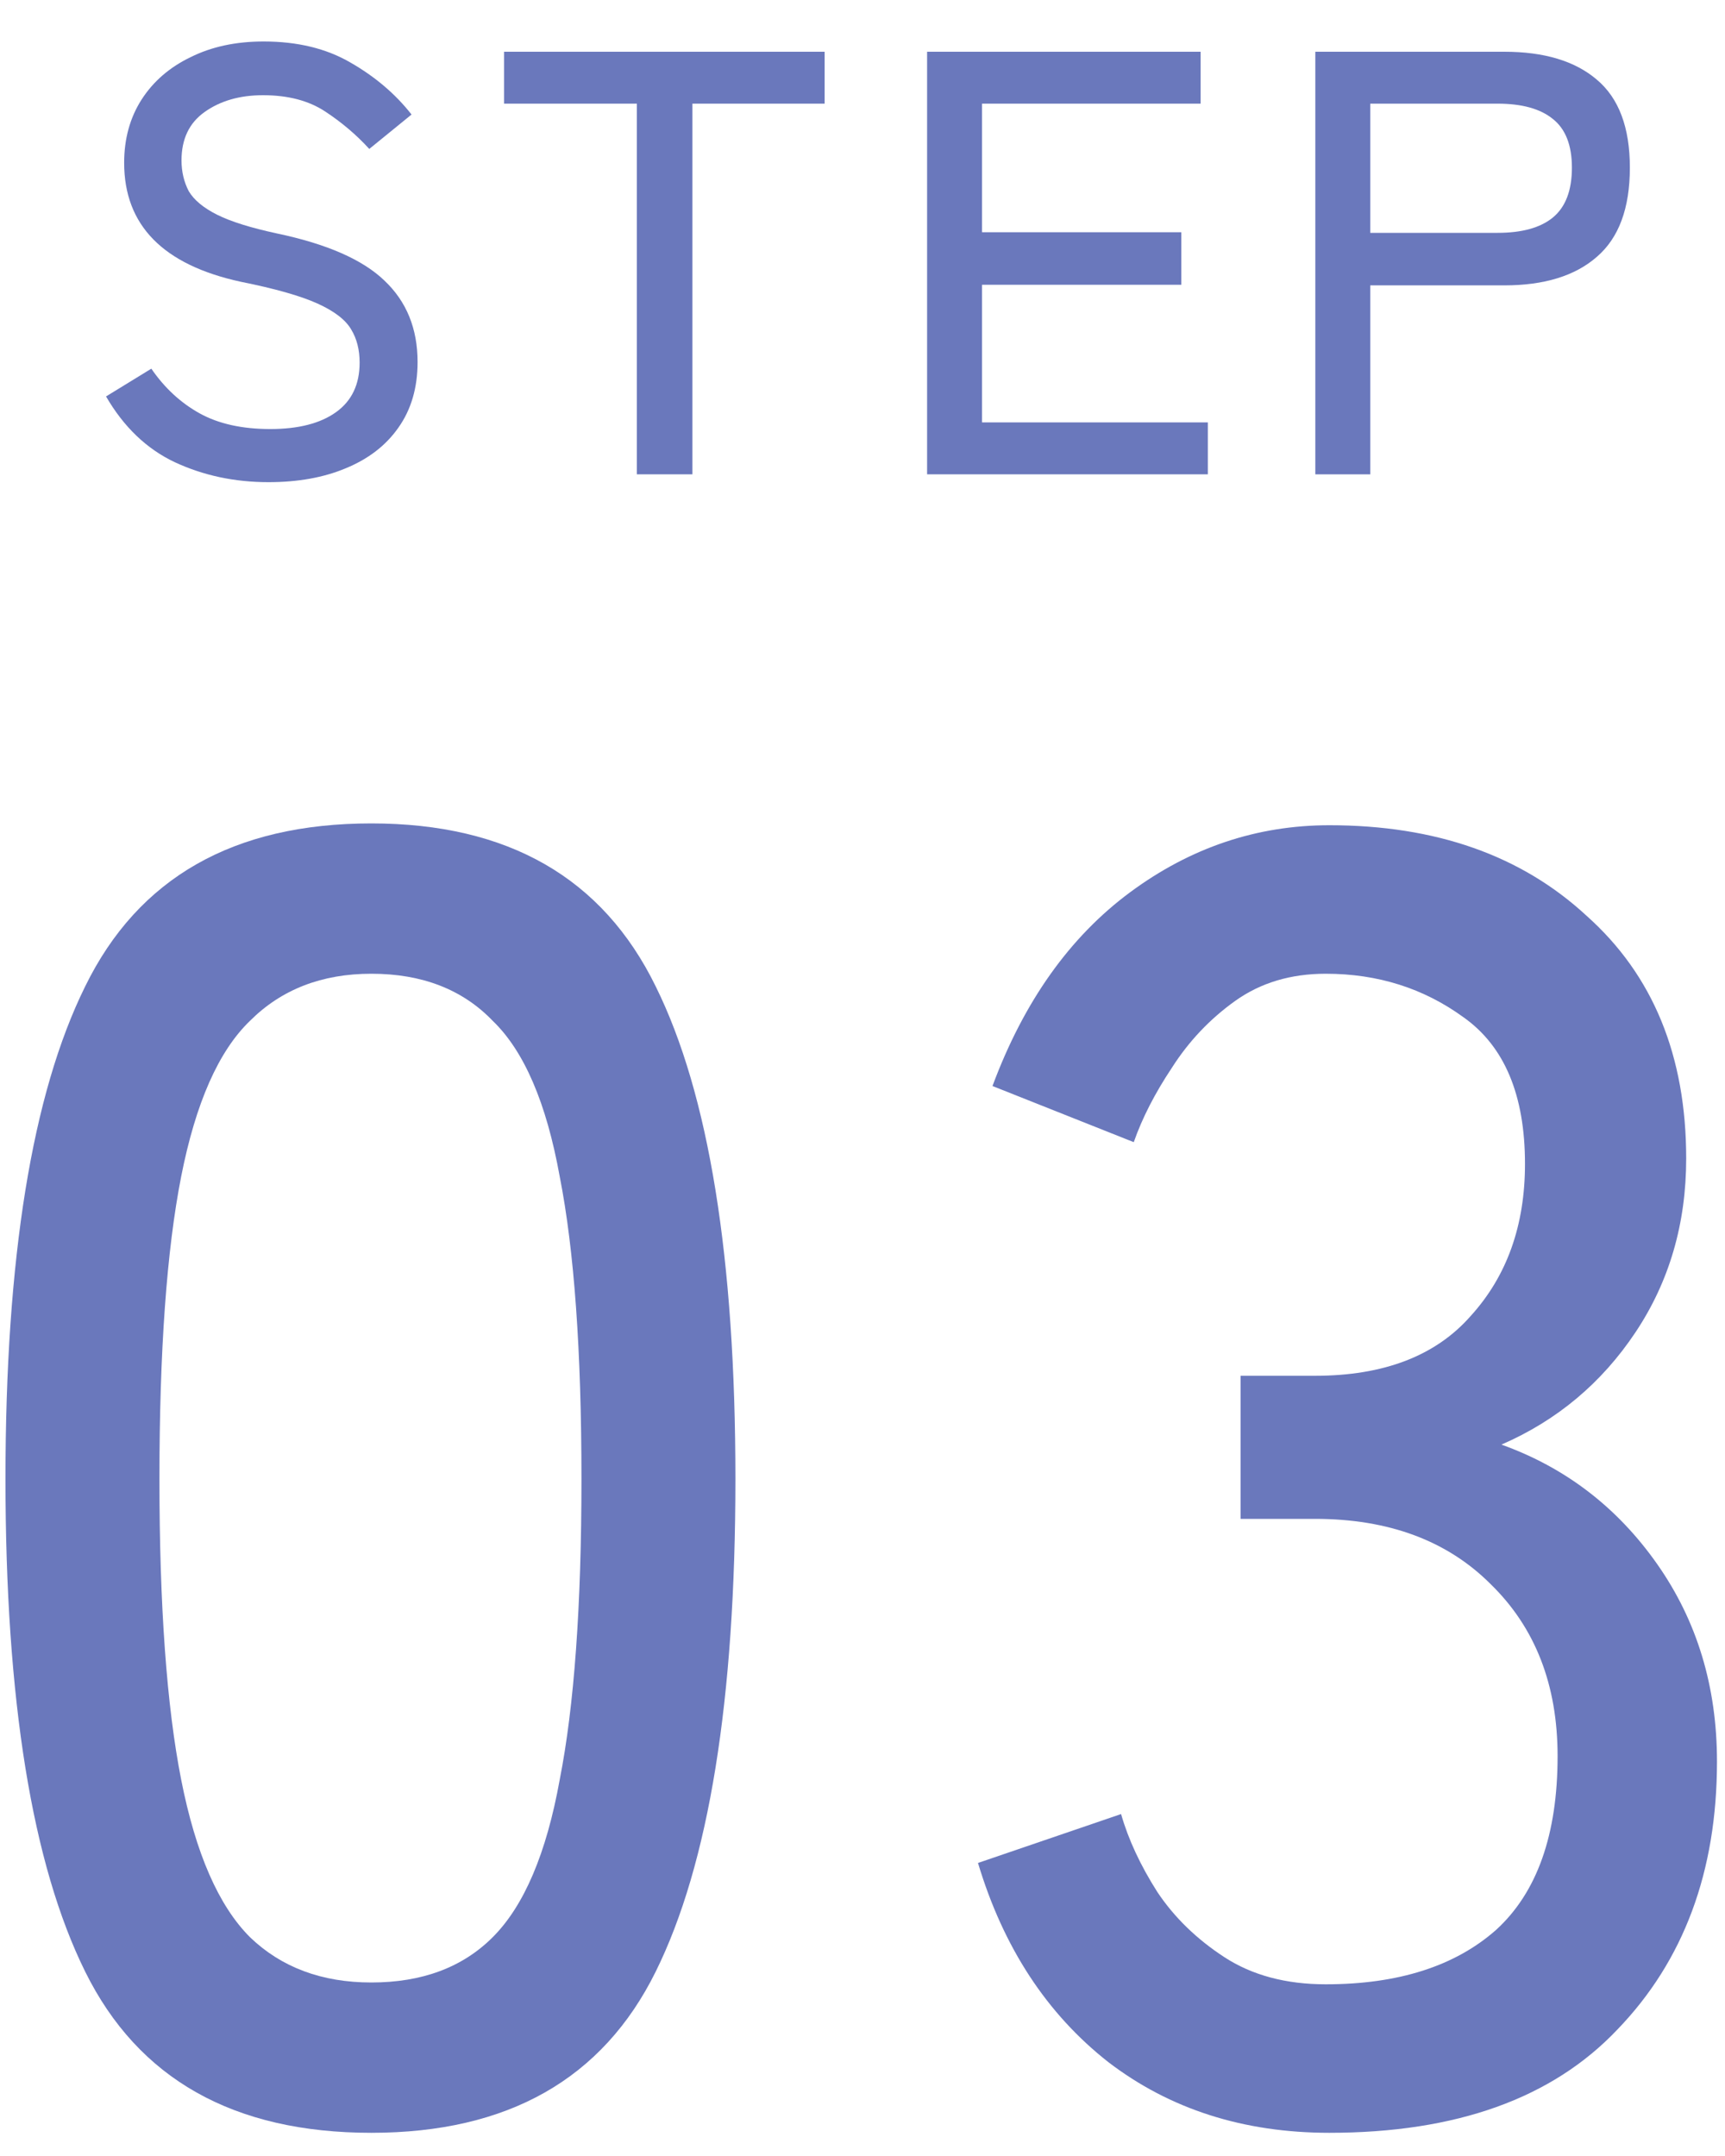
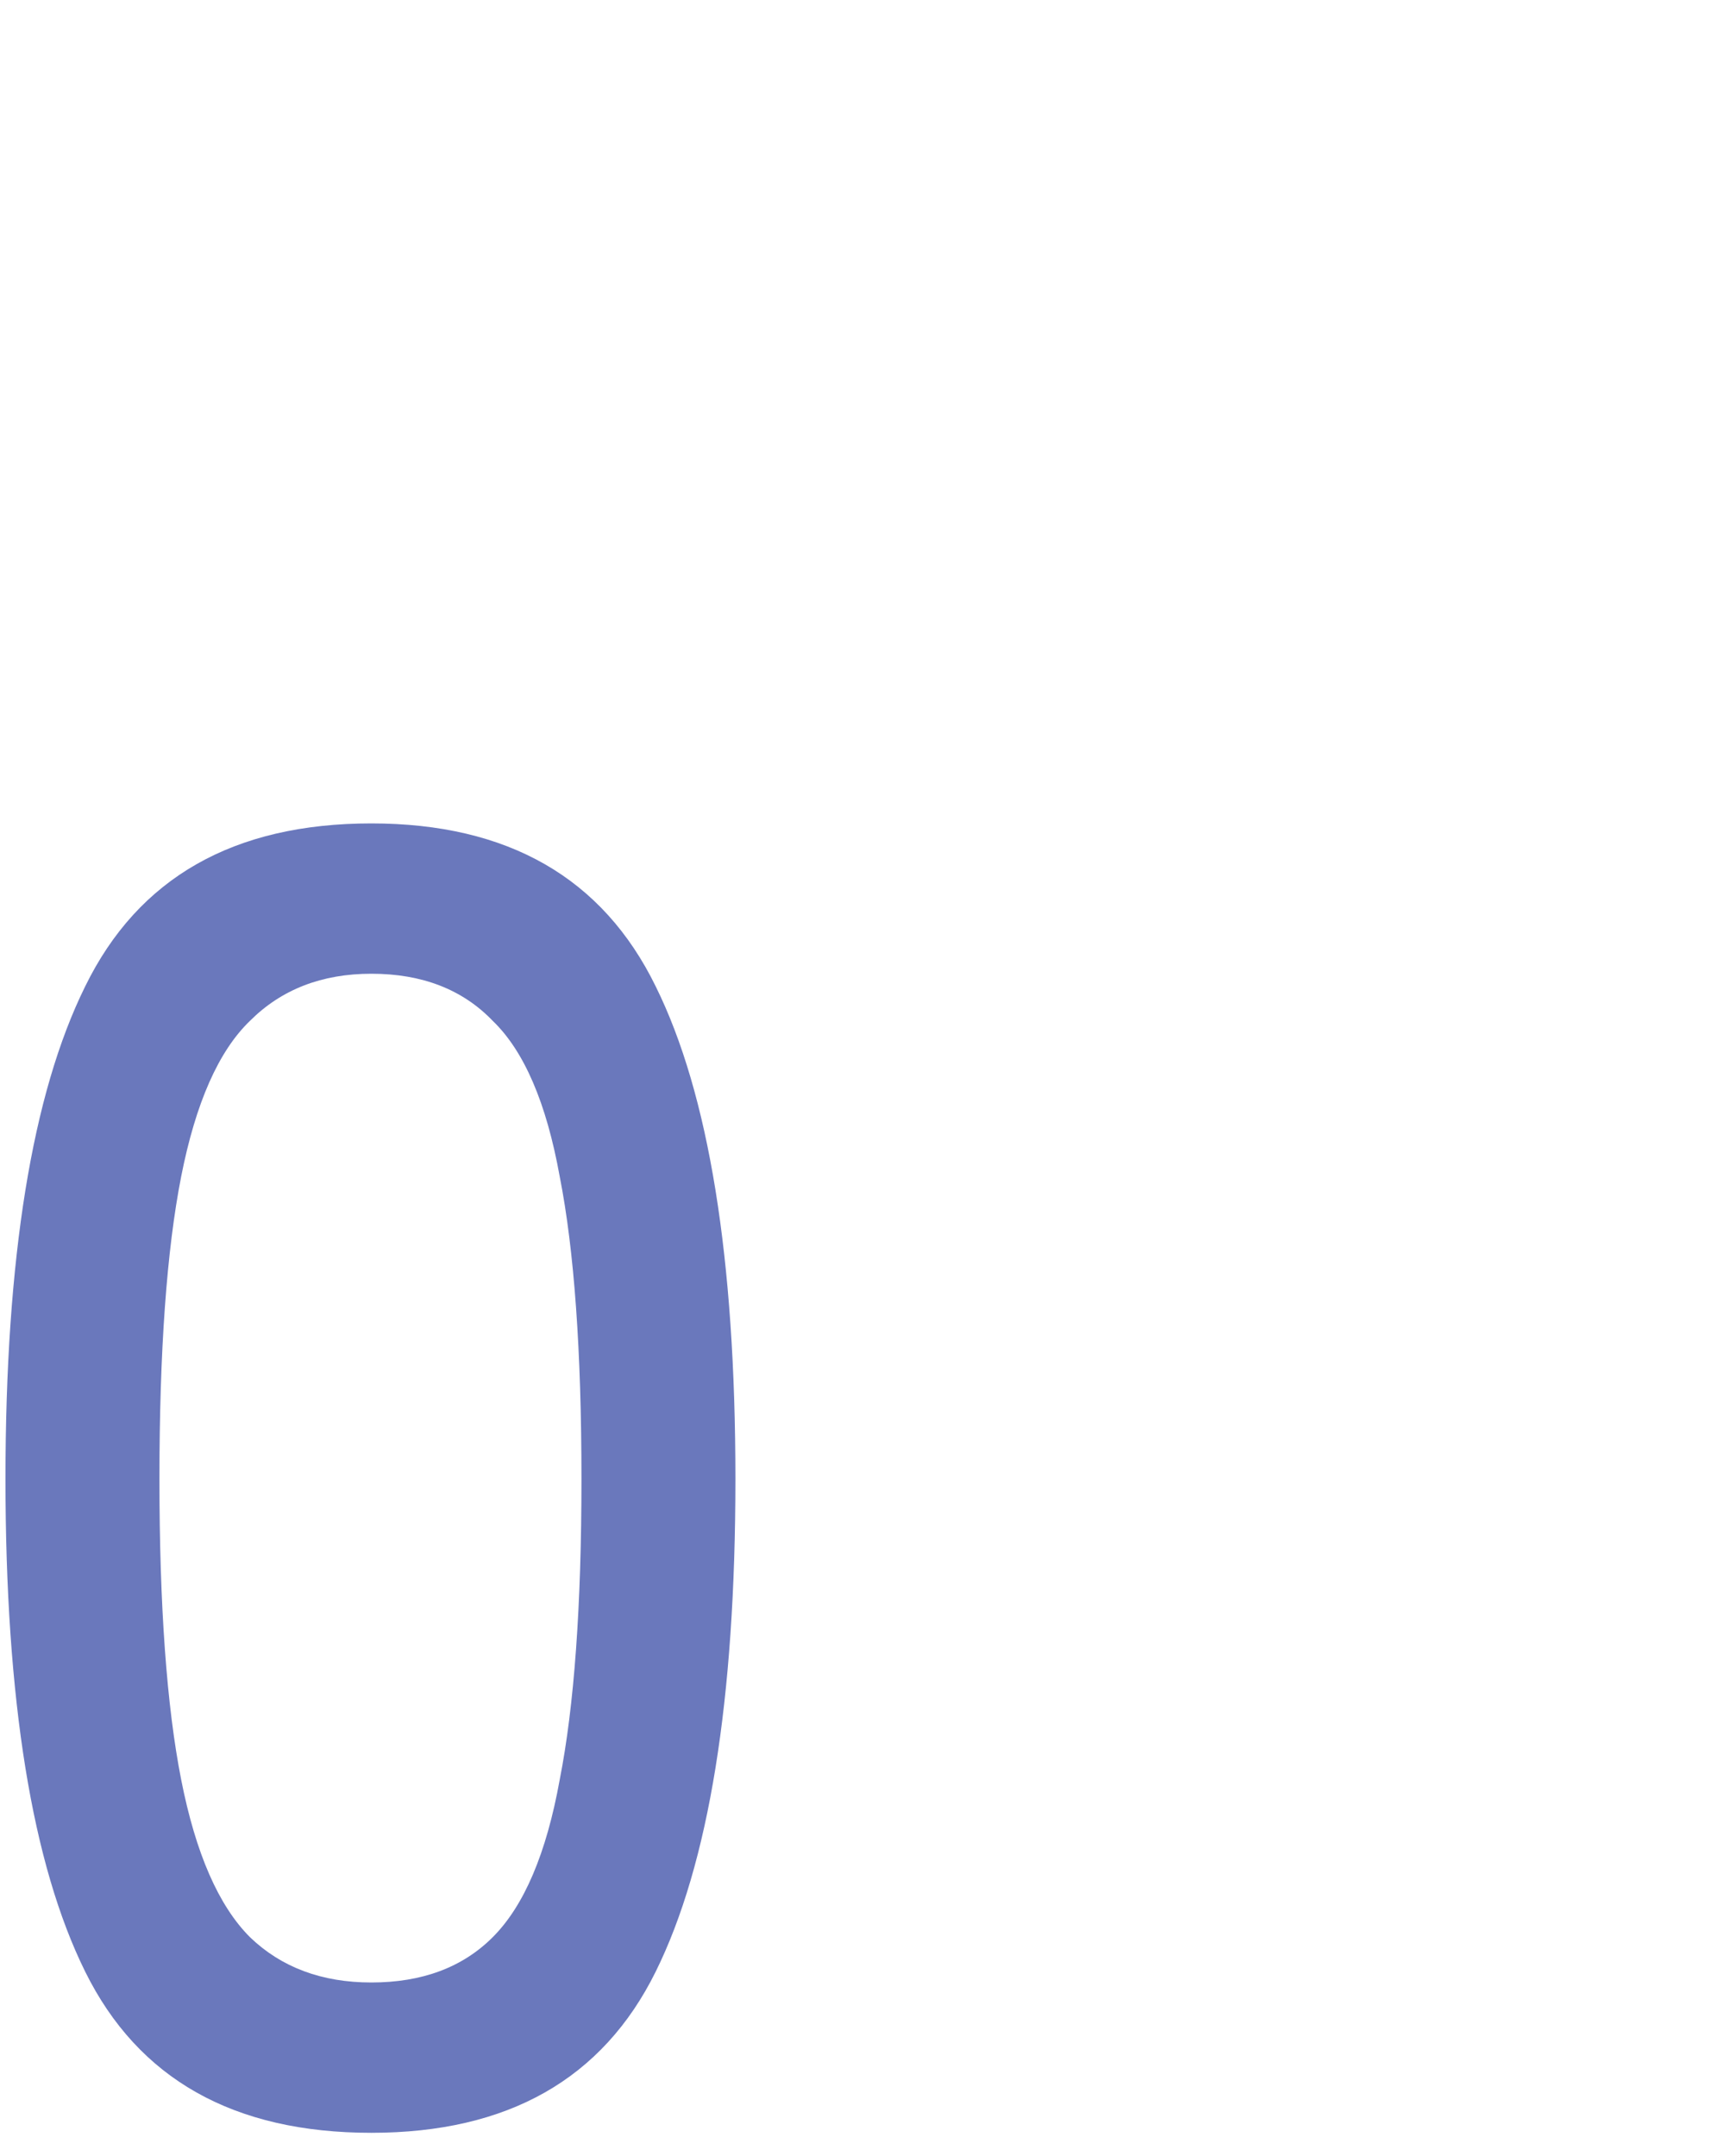
<svg xmlns="http://www.w3.org/2000/svg" width="40" height="50" viewBox="0 0 40 50" fill="none">
-   <path d="M6.225 11.182C5.441 11.182 4.718 11.028 4.055 10.72C3.402 10.412 2.87 9.903 2.459 9.194L3.509 8.55C3.817 8.998 4.191 9.343 4.629 9.586C5.068 9.829 5.614 9.95 6.267 9.95C6.921 9.95 7.429 9.819 7.793 9.558C8.157 9.297 8.339 8.914 8.339 8.41C8.339 8.111 8.274 7.855 8.143 7.64C8.013 7.416 7.751 7.215 7.359 7.038C6.967 6.861 6.375 6.693 5.581 6.534C3.78 6.142 2.879 5.223 2.879 3.776C2.879 3.216 3.015 2.726 3.285 2.306C3.556 1.886 3.934 1.559 4.419 1.326C4.905 1.083 5.469 0.962 6.113 0.962C6.897 0.962 7.569 1.125 8.129 1.452C8.699 1.779 9.17 2.18 9.543 2.656L8.563 3.454C8.265 3.127 7.924 2.838 7.541 2.586C7.159 2.334 6.678 2.208 6.099 2.208C5.558 2.208 5.105 2.339 4.741 2.6C4.387 2.852 4.209 3.225 4.209 3.72C4.209 3.981 4.265 4.219 4.377 4.434C4.499 4.639 4.718 4.821 5.035 4.98C5.353 5.139 5.815 5.283 6.421 5.414C7.579 5.657 8.409 6.021 8.913 6.506C9.427 6.991 9.683 7.621 9.683 8.396C9.683 8.993 9.534 9.502 9.235 9.922C8.946 10.333 8.54 10.645 8.017 10.86C7.504 11.075 6.907 11.182 6.225 11.182Z" fill="#6A78BC" />
-   <path d="M14.768 11V2.404H11.688V1.2H19.122V2.404H16.056V11H14.768Z" fill="#6A78BC" />
-   <path d="M21.498 11V1.2H27.84V2.404H22.772V5.386H27.392V6.604H22.772V9.796H28.008V11H21.498Z" fill="#6A78BC" />
-   <path d="M30.5 11V1.2H34.882C35.806 1.2 36.52 1.415 37.024 1.844C37.537 2.273 37.794 2.955 37.794 3.888C37.794 4.831 37.537 5.521 37.024 5.96C36.52 6.399 35.806 6.618 34.882 6.618H31.774V11H30.5ZM31.774 5.4H34.728C35.288 5.4 35.713 5.283 36.002 5.05C36.301 4.807 36.45 4.42 36.45 3.888C36.45 3.365 36.301 2.987 36.002 2.754C35.713 2.521 35.288 2.404 34.728 2.404H31.774V5.4Z" fill="#6A78BC" />
  <path d="M8.611 49.462C5.419 49.462 3.207 48.216 1.975 45.724C0.743 43.232 0.127 39.424 0.127 34.3C0.127 29.176 0.743 25.368 1.975 22.876C3.207 20.356 5.419 19.096 8.611 19.096C11.775 19.096 13.973 20.356 15.205 22.876C16.437 25.368 17.053 29.176 17.053 34.3C17.053 39.424 16.437 43.232 15.205 45.724C13.973 48.216 11.775 49.462 8.611 49.462ZM8.611 45.976C9.787 45.976 10.725 45.626 11.425 44.926C12.153 44.198 12.671 42.98 12.979 41.272C13.315 39.564 13.483 37.24 13.483 34.3C13.483 31.332 13.315 28.994 12.979 27.286C12.671 25.578 12.153 24.374 11.425 23.674C10.725 22.946 9.787 22.582 8.611 22.582C7.463 22.582 6.525 22.946 5.797 23.674C5.069 24.374 4.537 25.578 4.201 27.286C3.865 28.994 3.697 31.332 3.697 34.3C3.697 37.24 3.865 39.564 4.201 41.272C4.537 42.98 5.069 44.198 5.797 44.926C6.525 45.626 7.463 45.976 8.611 45.976Z" fill="#6A78BC" />
-   <path d="M30.826 49.462C28.838 49.462 27.13 48.916 25.702 47.824C24.274 46.704 23.266 45.164 22.678 43.204L25.996 42.07C26.164 42.658 26.444 43.26 26.836 43.876C27.228 44.464 27.746 44.968 28.39 45.388C29.034 45.808 29.818 46.018 30.742 46.018C32.422 46.018 33.738 45.598 34.69 44.758C35.642 43.89 36.118 42.546 36.118 40.726C36.118 39.074 35.6 37.744 34.564 36.736C33.556 35.728 32.198 35.224 30.49 35.224H28.768V31.906H30.49C32.086 31.906 33.29 31.444 34.102 30.52C34.942 29.596 35.362 28.42 35.362 26.992C35.362 25.396 34.886 24.262 33.934 23.59C33.01 22.918 31.946 22.582 30.742 22.582C29.93 22.582 29.23 22.792 28.642 23.212C28.054 23.632 27.564 24.15 27.172 24.766C26.78 25.354 26.486 25.928 26.29 26.488L23.014 25.186C23.742 23.226 24.806 21.728 26.206 20.692C27.606 19.656 29.146 19.138 30.826 19.138C33.29 19.138 35.278 19.838 36.79 21.238C38.33 22.61 39.1 24.486 39.1 26.866C39.1 28.378 38.708 29.722 37.924 30.898C37.14 32.074 36.104 32.942 34.816 33.502C36.3 34.034 37.504 34.958 38.428 36.274C39.352 37.59 39.814 39.116 39.814 40.852C39.814 43.4 39.044 45.472 37.504 47.068C35.992 48.664 33.766 49.462 30.826 49.462Z" fill="#6A78BC" />
</svg>